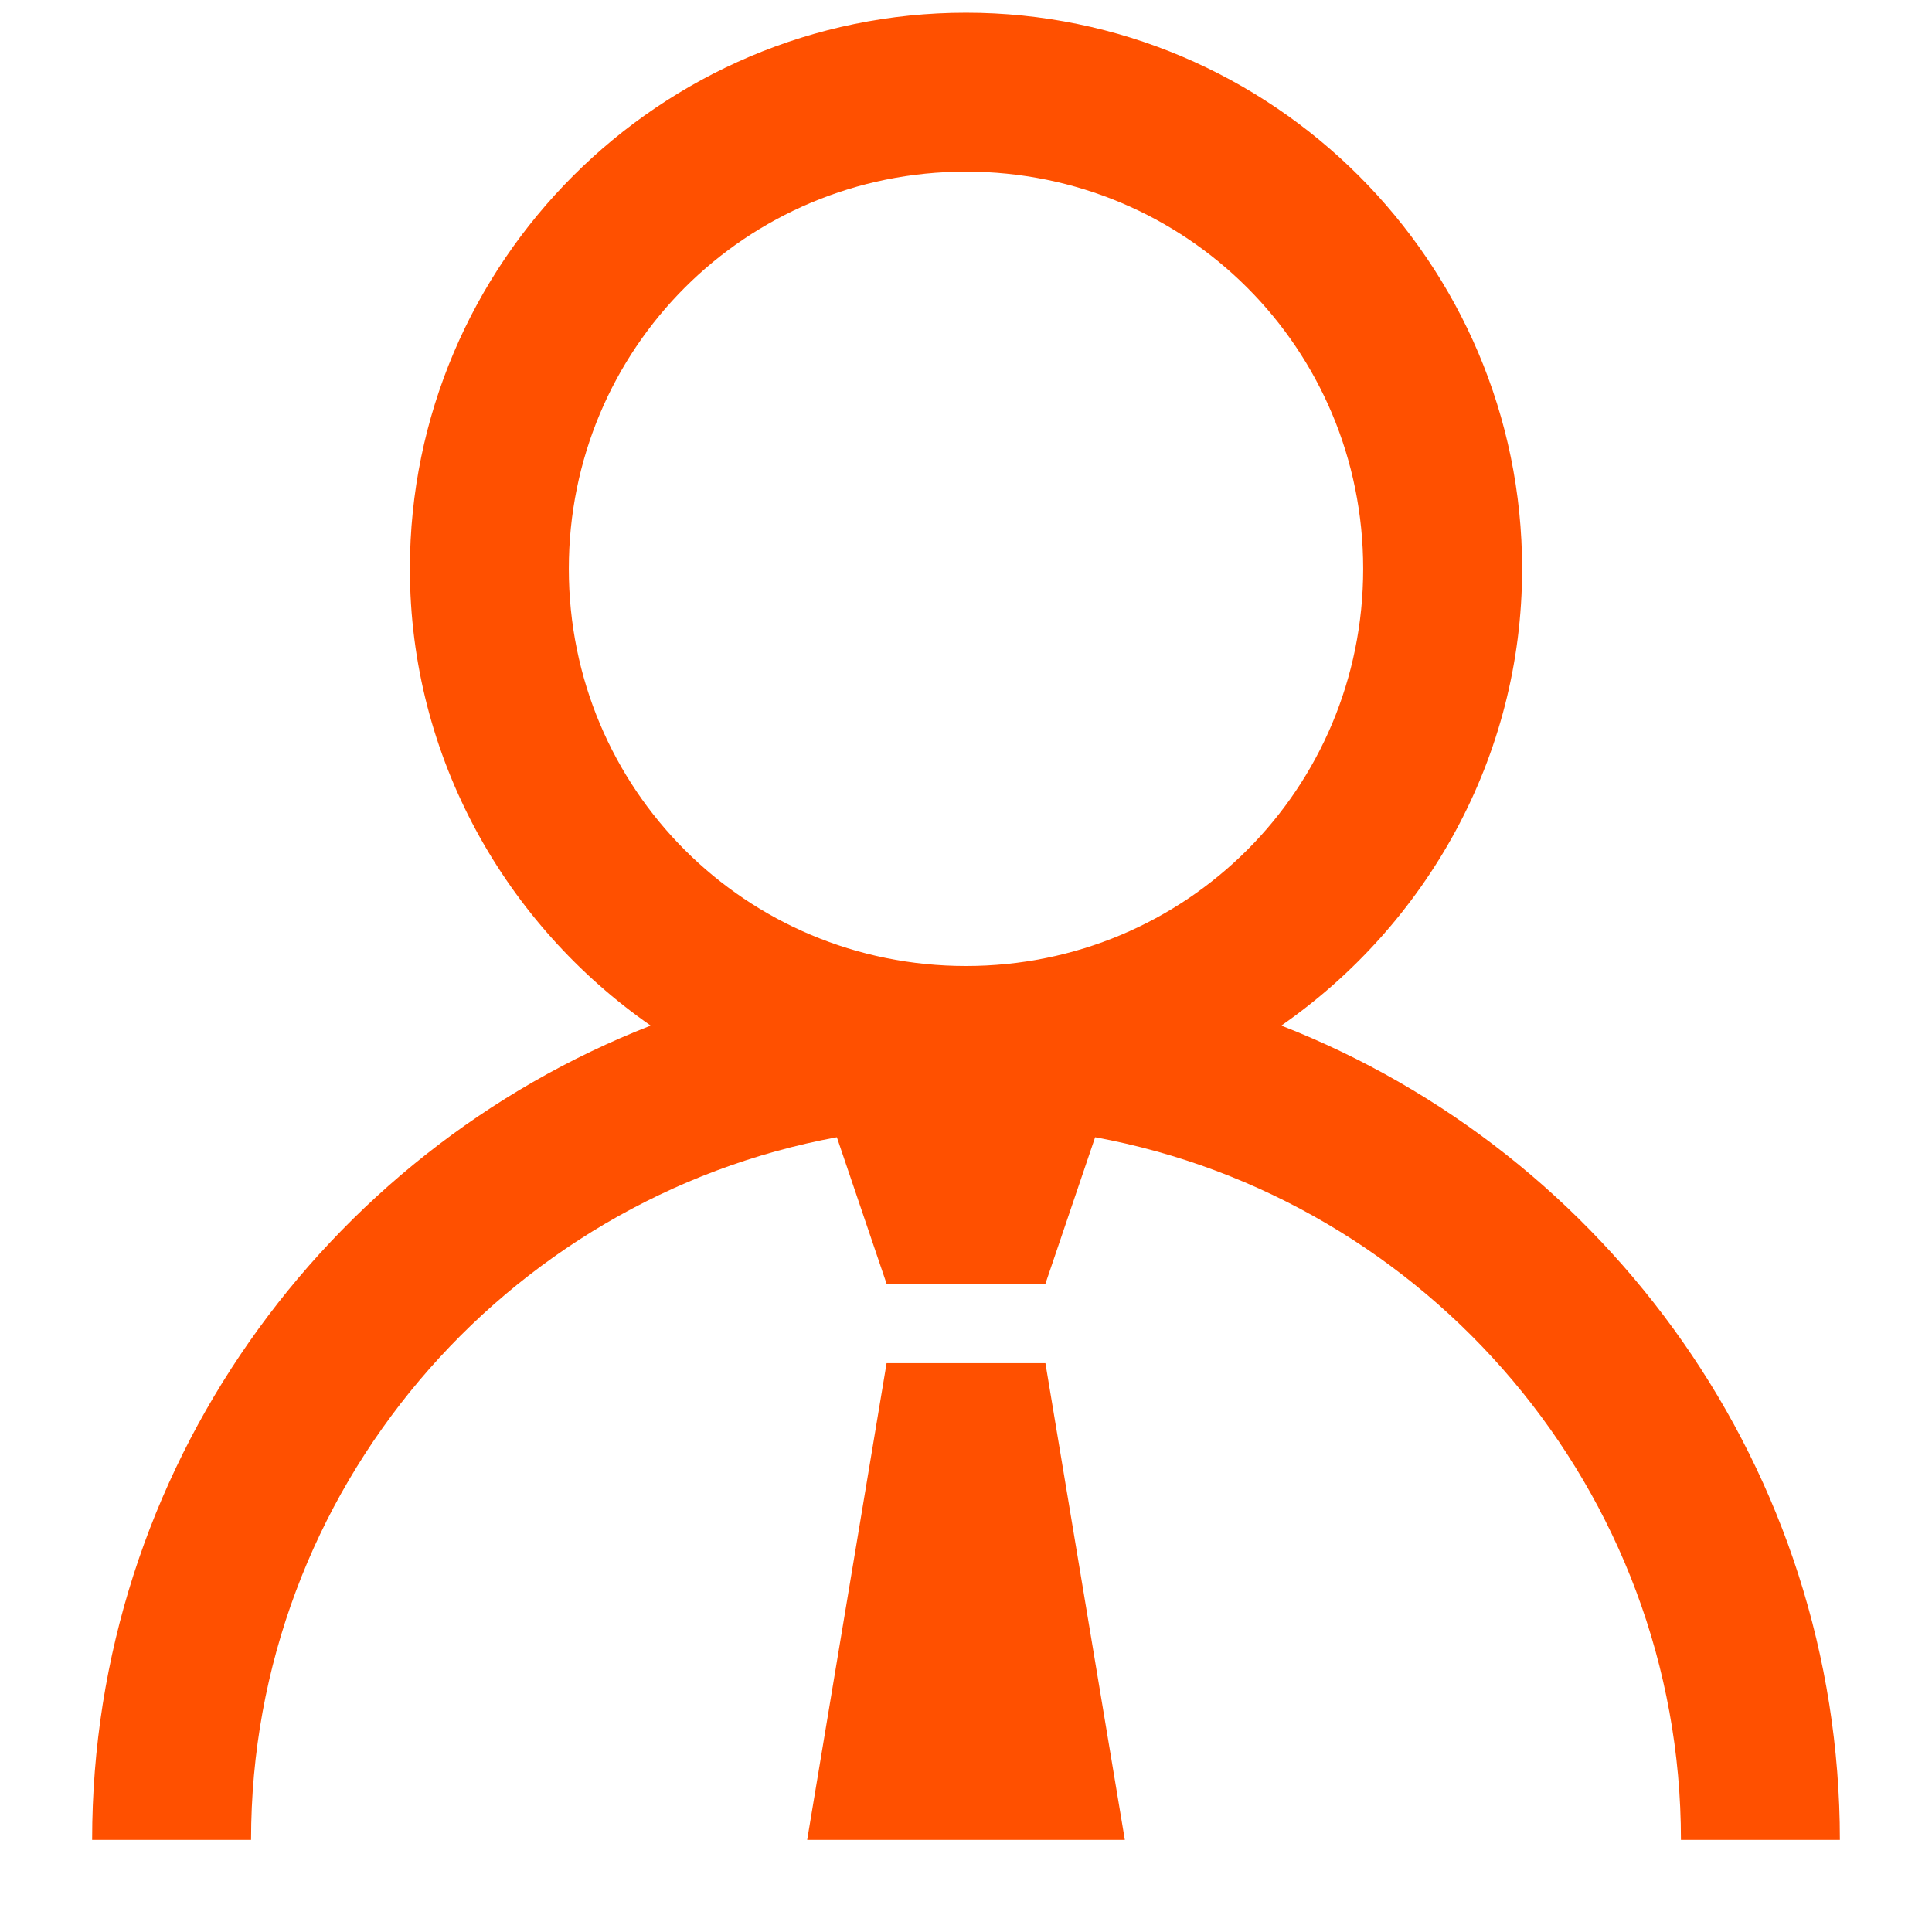
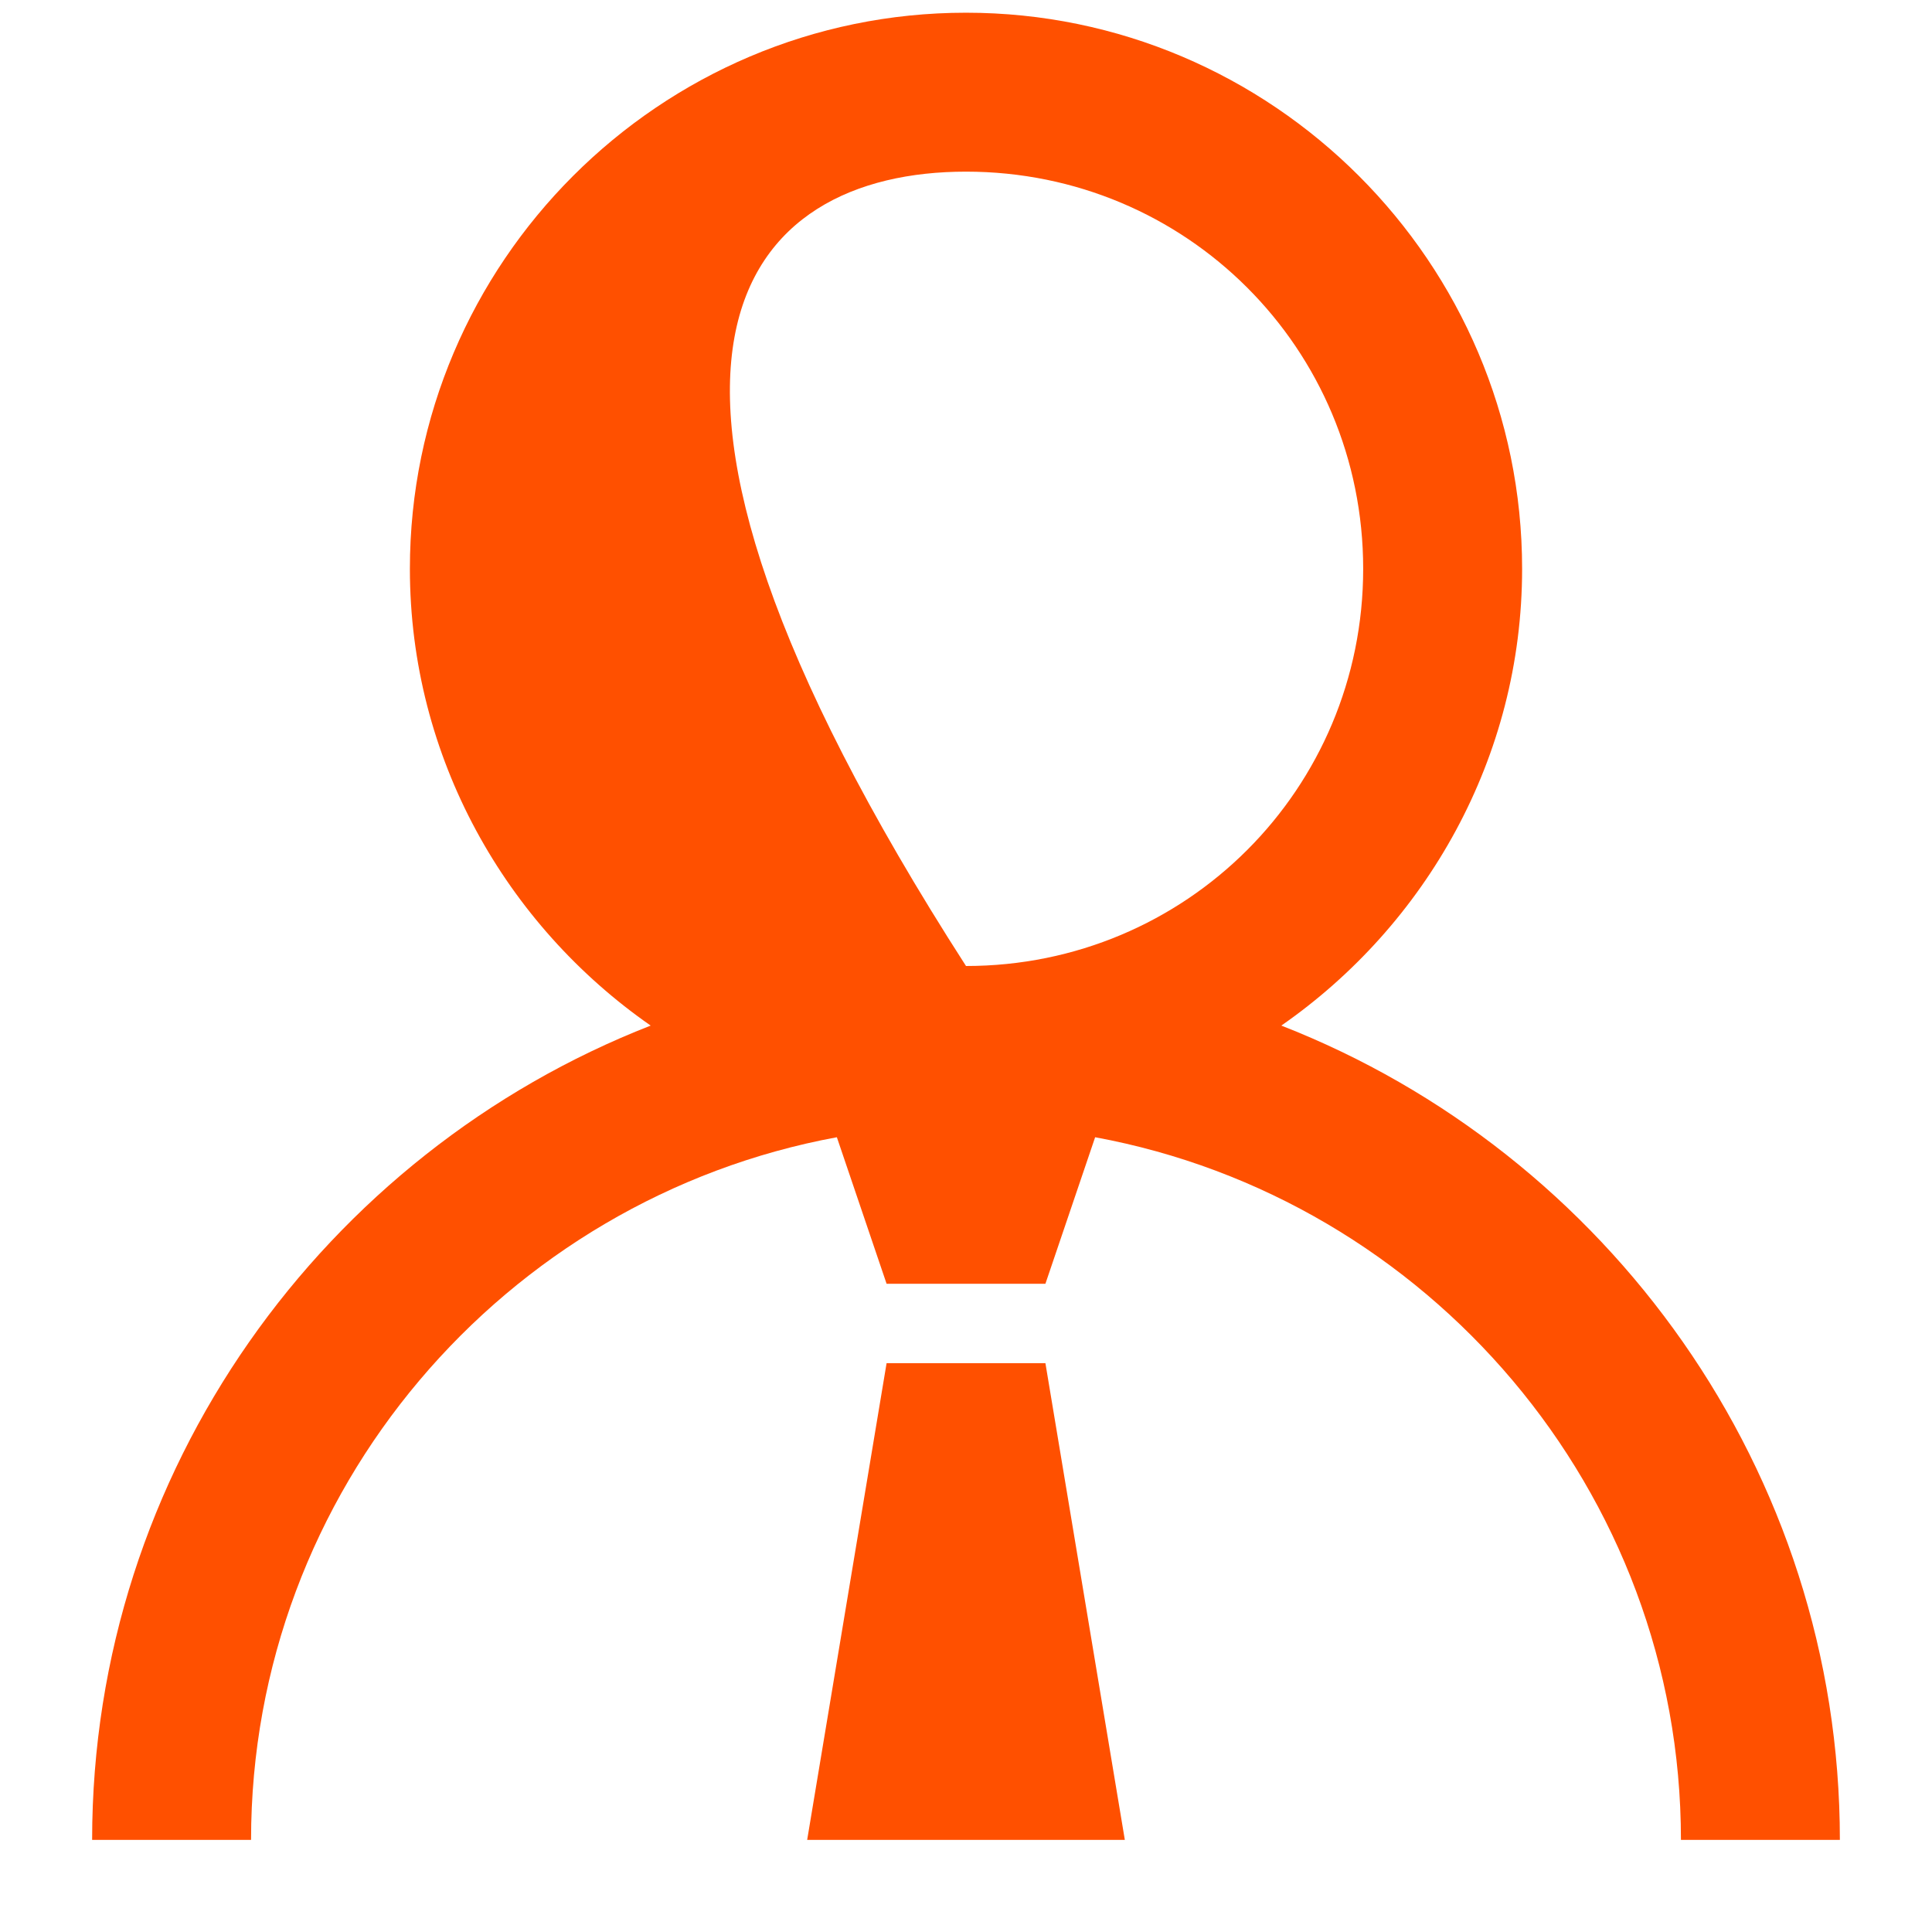
<svg xmlns="http://www.w3.org/2000/svg" width="19" height="19" viewBox="0 0 19 19" fill="none">
-   <path d="M9.5 0.125C6.488 0.125 4.031 2.582 4.031 5.594C4.031 7.452 4.977 9.097 6.399 10.086C3.192 11.338 0.906 14.463 0.906 18.094H2.469C2.469 14.658 4.962 11.786 8.23 11.184L8.719 12.625H10.281L10.77 11.184C14.038 11.786 16.531 14.658 16.531 18.094H18.094C18.094 14.463 15.808 11.338 12.601 10.086C14.023 9.097 14.969 7.452 14.969 5.594C14.969 2.582 12.512 0.125 9.5 0.125ZM9.5 1.688C11.666 1.688 13.406 3.427 13.406 5.594C13.406 7.76 11.666 9.5 9.5 9.5C7.334 9.5 5.594 7.76 5.594 5.594C5.594 3.427 7.334 1.688 9.5 1.688ZM8.719 13.406L7.938 18.094H11.062L10.281 13.406H8.719Z" fill="#FF5000" />
+   <path d="M9.5 0.125C6.488 0.125 4.031 2.582 4.031 5.594C4.031 7.452 4.977 9.097 6.399 10.086C3.192 11.338 0.906 14.463 0.906 18.094H2.469C2.469 14.658 4.962 11.786 8.23 11.184L8.719 12.625H10.281L10.77 11.184C14.038 11.786 16.531 14.658 16.531 18.094H18.094C18.094 14.463 15.808 11.338 12.601 10.086C14.023 9.097 14.969 7.452 14.969 5.594C14.969 2.582 12.512 0.125 9.5 0.125ZM9.5 1.688C11.666 1.688 13.406 3.427 13.406 5.594C13.406 7.76 11.666 9.5 9.5 9.5C5.594 3.427 7.334 1.688 9.5 1.688ZM8.719 13.406L7.938 18.094H11.062L10.281 13.406H8.719Z" fill="#FF5000" />
</svg>